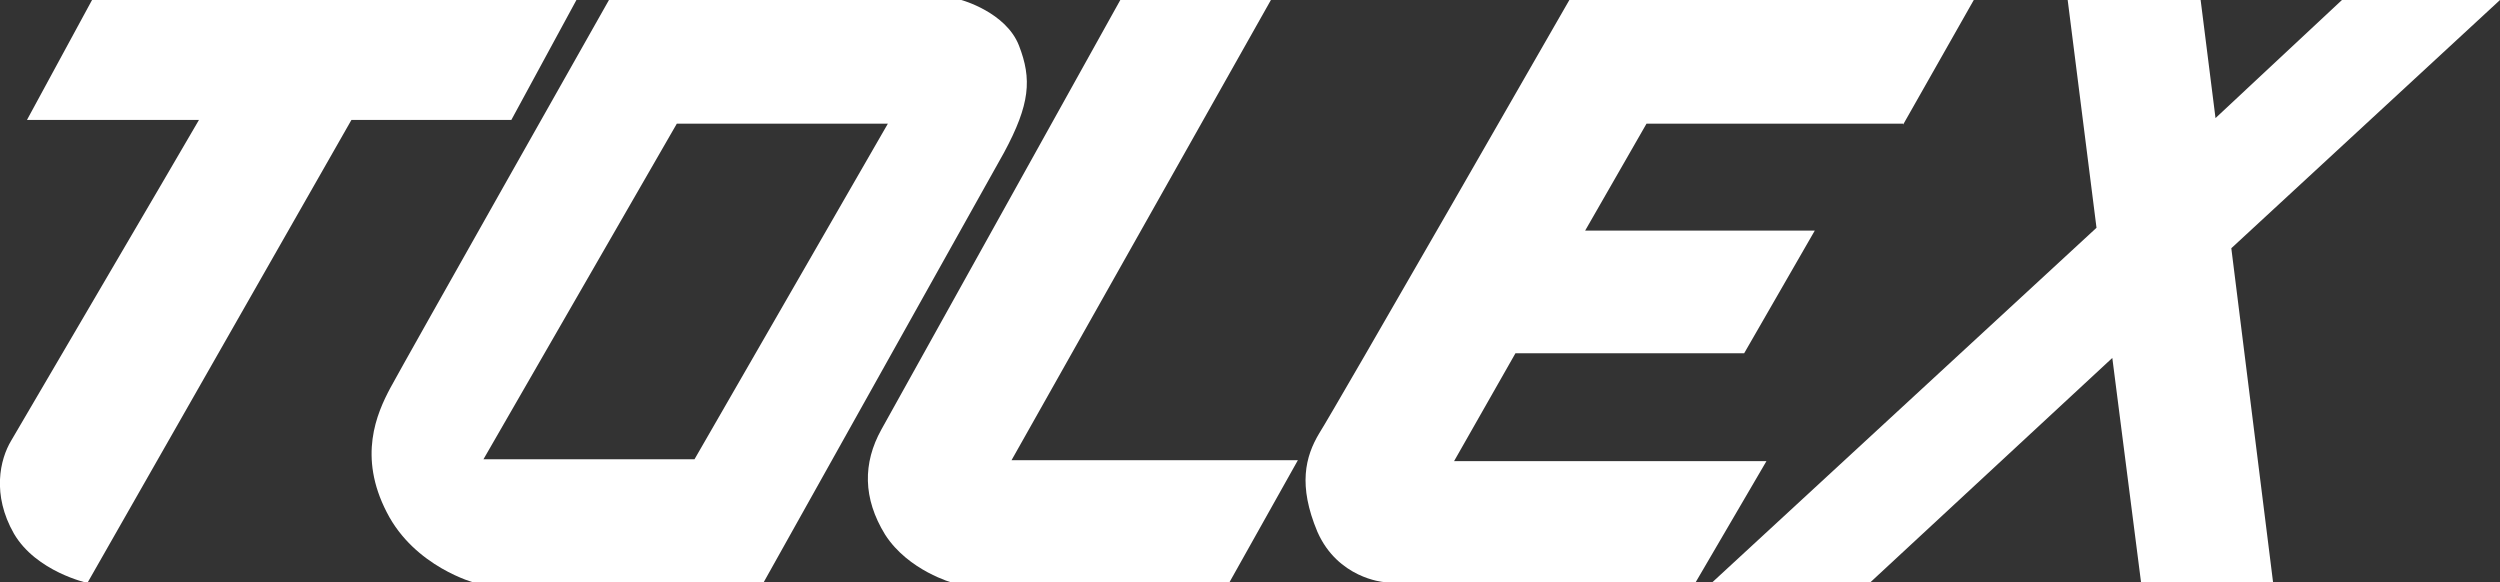
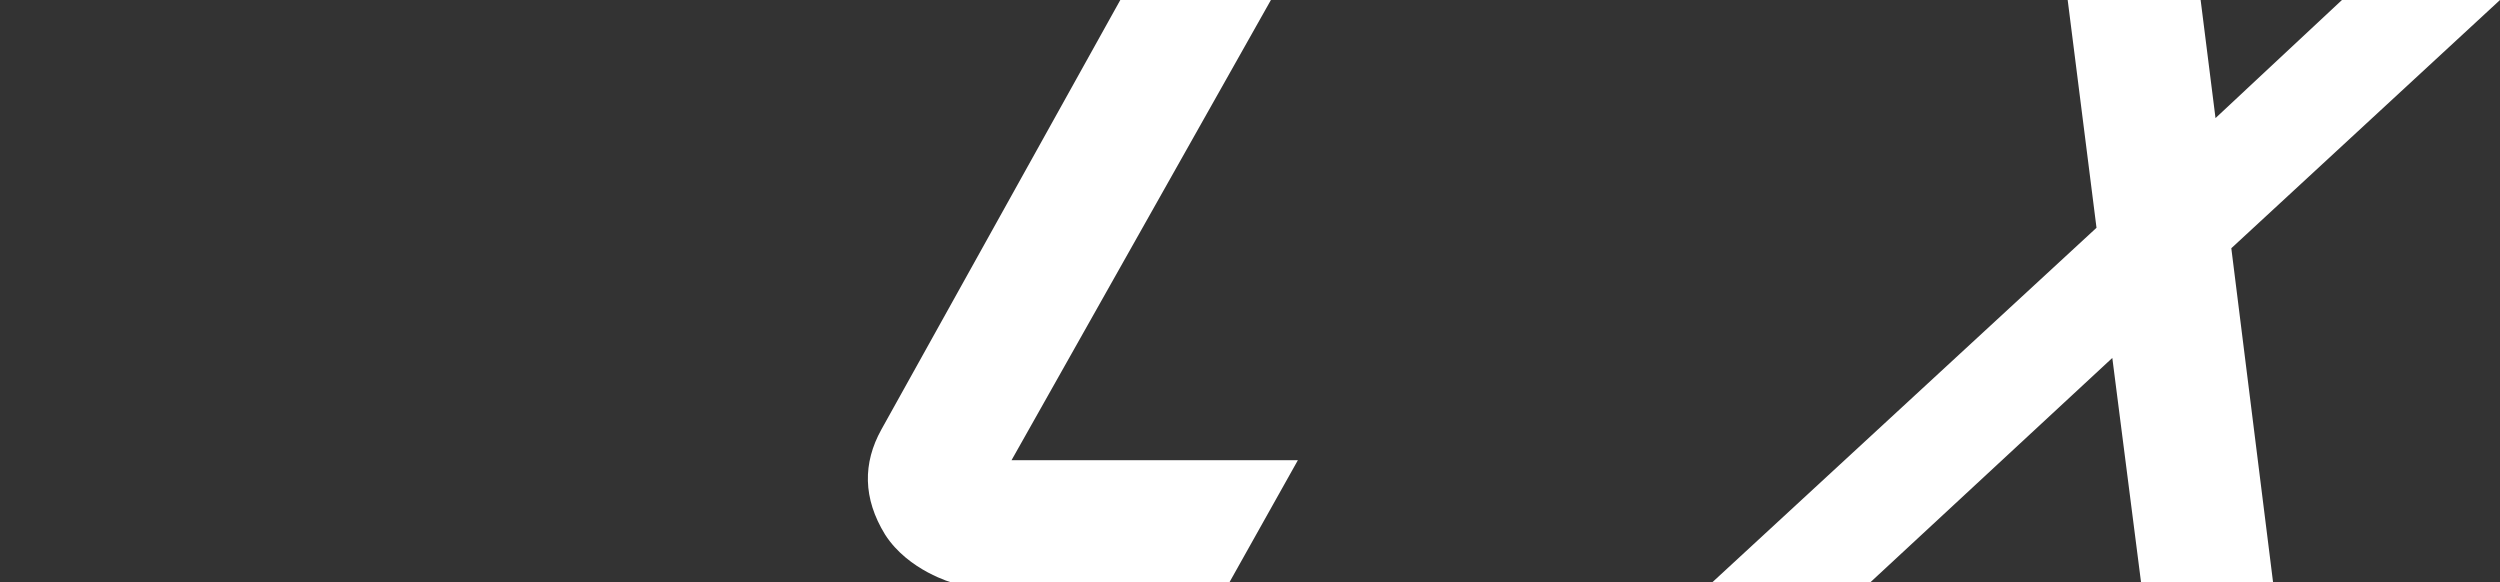
<svg xmlns="http://www.w3.org/2000/svg" version="1.1" id="レイヤー_1" x="0px" y="0px" viewBox="0 0 268.9 62.6" style="enable-background:new 0 0 268.9 62.6;" xml:space="preserve">
  <rect x="0" y="0" width="268.9" height="62.6" fill="#333333" stroke="none" />
  <style type="text/css">
	.st0{fill:#FFFFFF;}
</style>
-   <path class="st0" d="M62,0H9.9l-7,12.9h18.5C18.8,17.4,2.3,45.5,1.2,47.4c-1.2,2-2.1,5.8,0.3,10c2.4,4.1,7.9,5.3,7.9,5.3l28.4-49.8  H55L62,0z" />
-   <path class="st0" d="M109.6,4.9c-1.4-3.6-6.2-4.9-6.2-4.9H65.5c0,0-22,38.9-23.5,41.7c-1.5,2.8-3.5,7.4-0.4,13.4  c3,5.9,9.5,7.6,9.5,7.6h31c0,0,23-41.1,25.9-46.3C110.8,11.2,111,8.5,109.6,4.9z M74.7,49.4H52l20.8-36.1h22.7L74.7,49.4z" />
  <path class="st0" d="M120.5,0h16.2l-27.9,49.5h30.8l-7.4,13.2h-29.7c0,0-4.8-1.3-7.3-5.2c-2.4-3.9-2.4-7.7-0.4-11.3  C96.8,42.6,120.5,0,120.5,0z" />
-   <path class="st0" d="M204.7,13.4L212.3,0h-43.5c0,0-25.3,44.1-26.9,46.6c-1.5,2.5-2.3,5.6-0.2,10.6c2.2,5,7.1,5.4,7.1,5.4h33.6  l7.6-13h-33.6L163,38h24.6l7.6-13.2h-24.7l6.6-11.5h27.6V13.4z" />
  <polygon class="st0" points="268.9,0 251.9,0 238.3,12.7 236.7,0 222.4,0 225.5,24.5 184.1,62.7 201.1,62.7 227.2,38.5 230.3,62.7   244.5,62.7 240,26.7 " />
</svg>